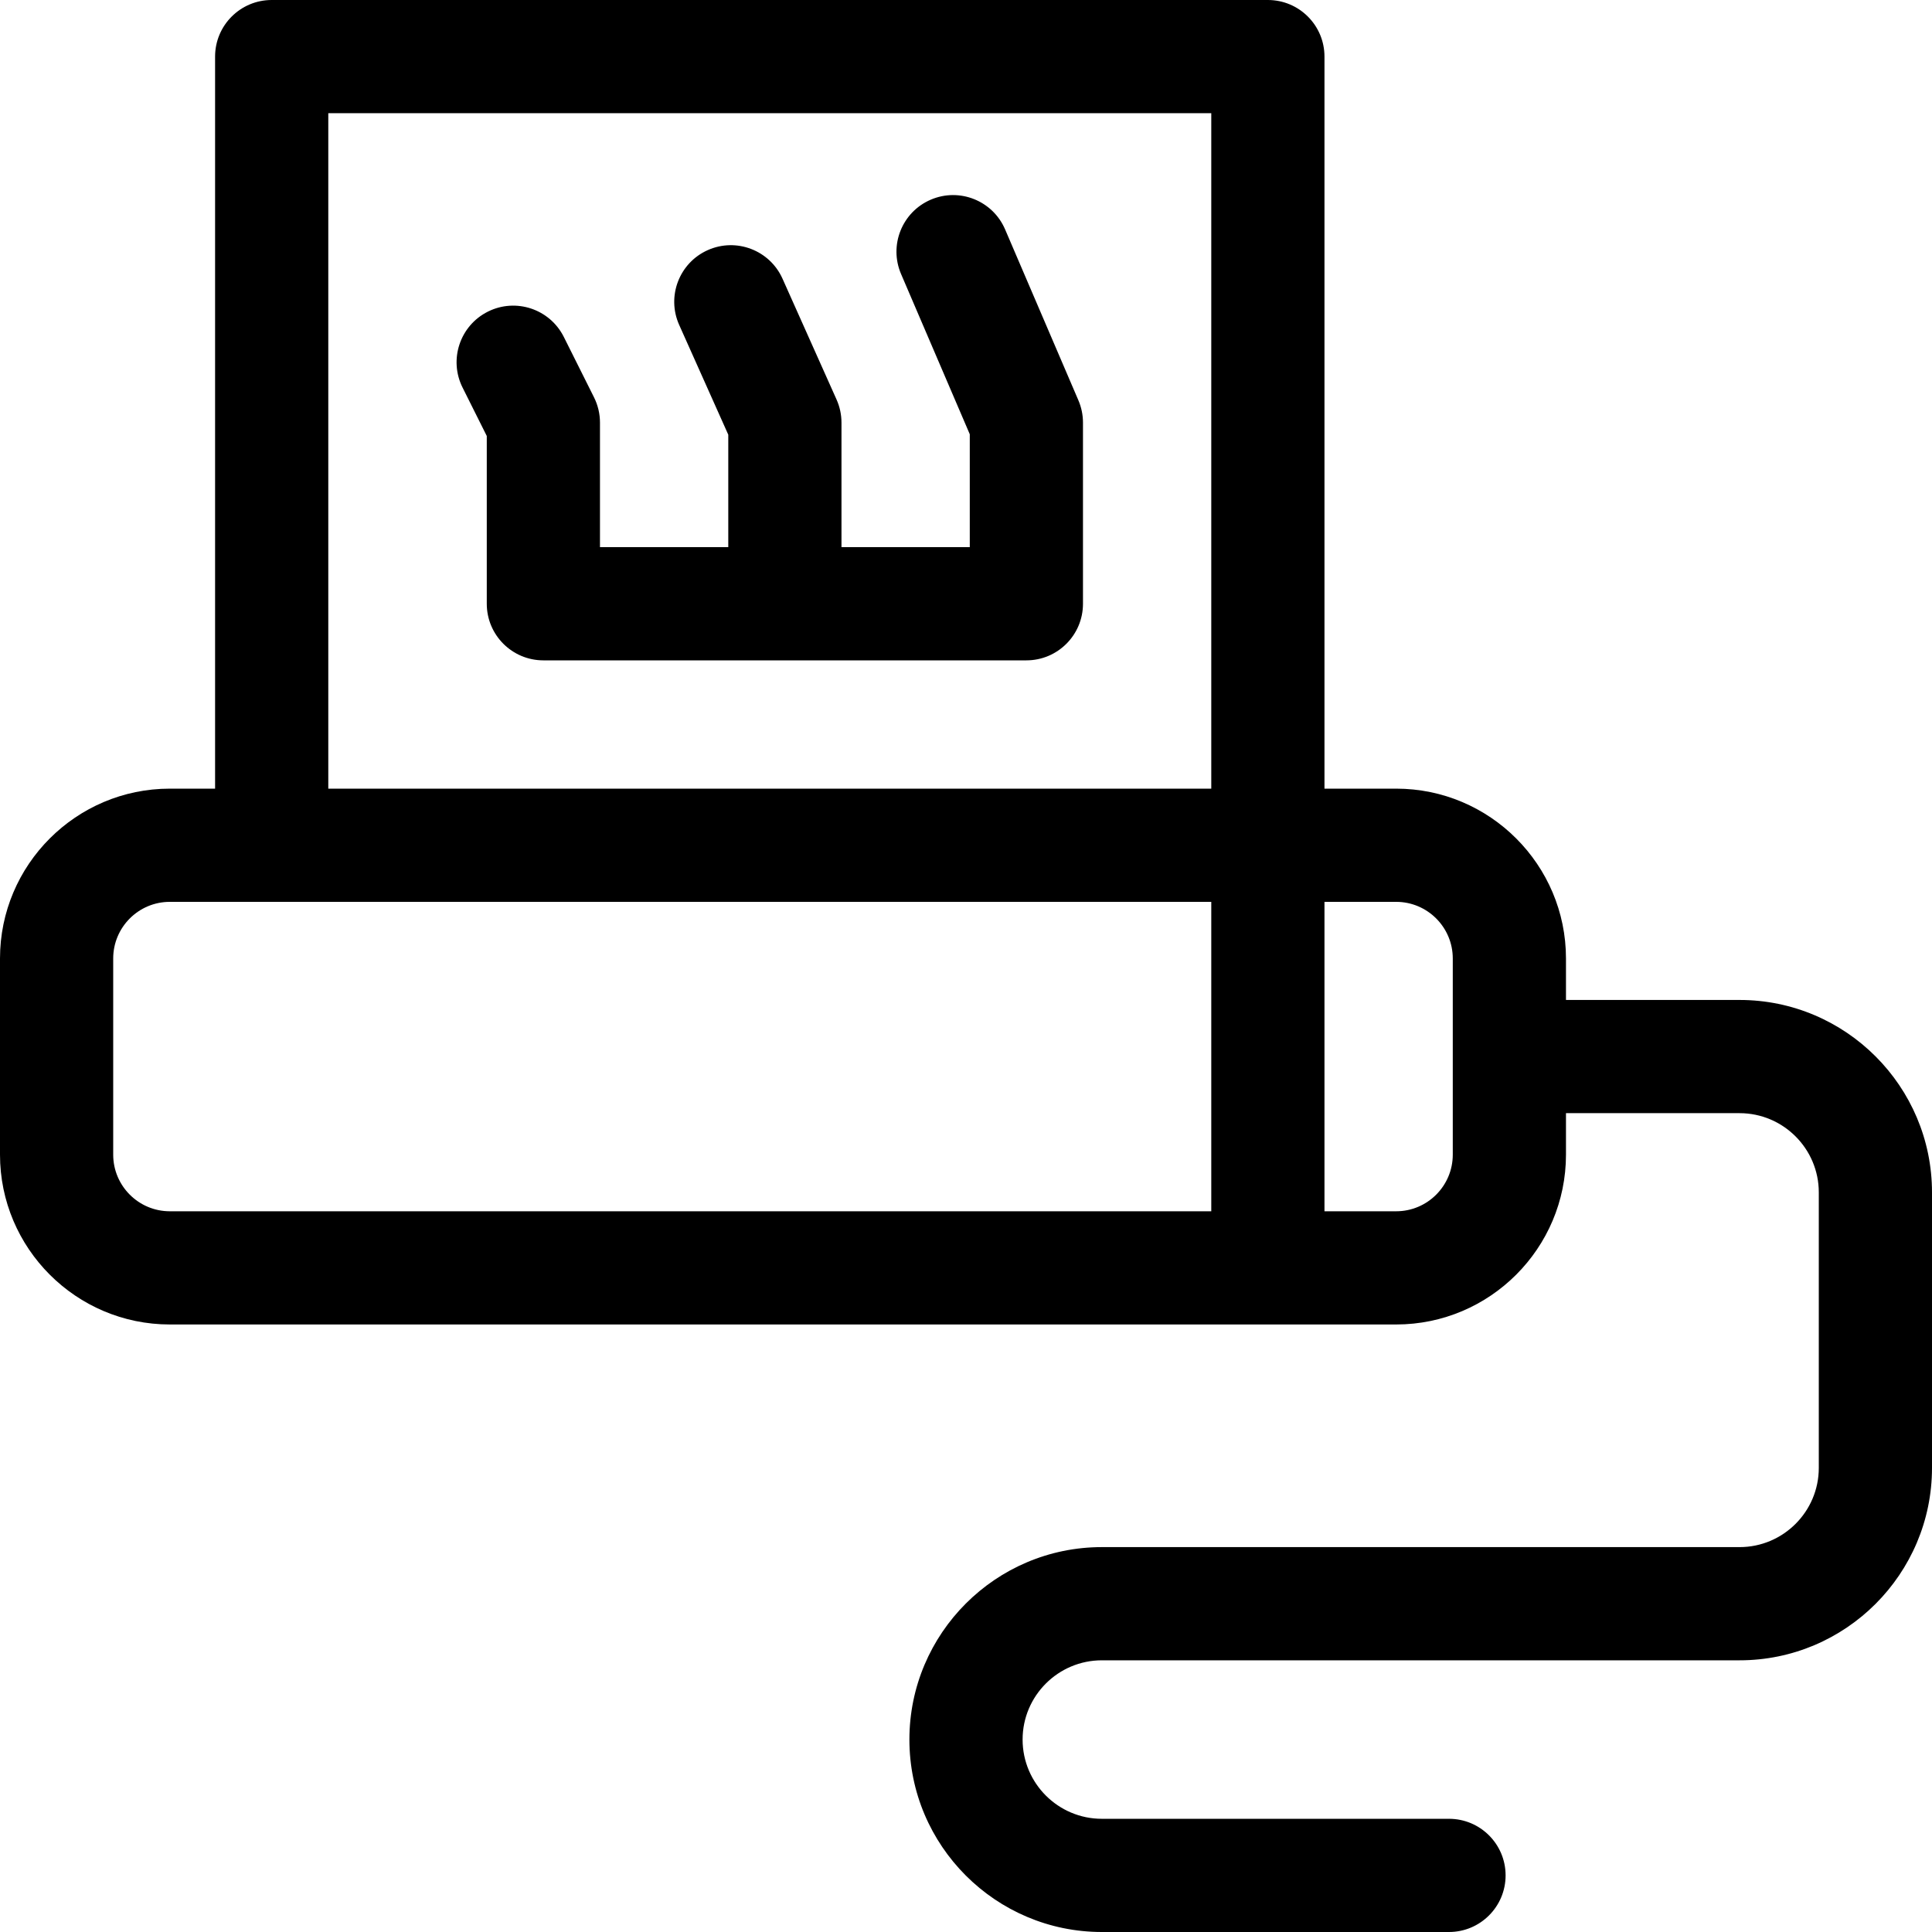
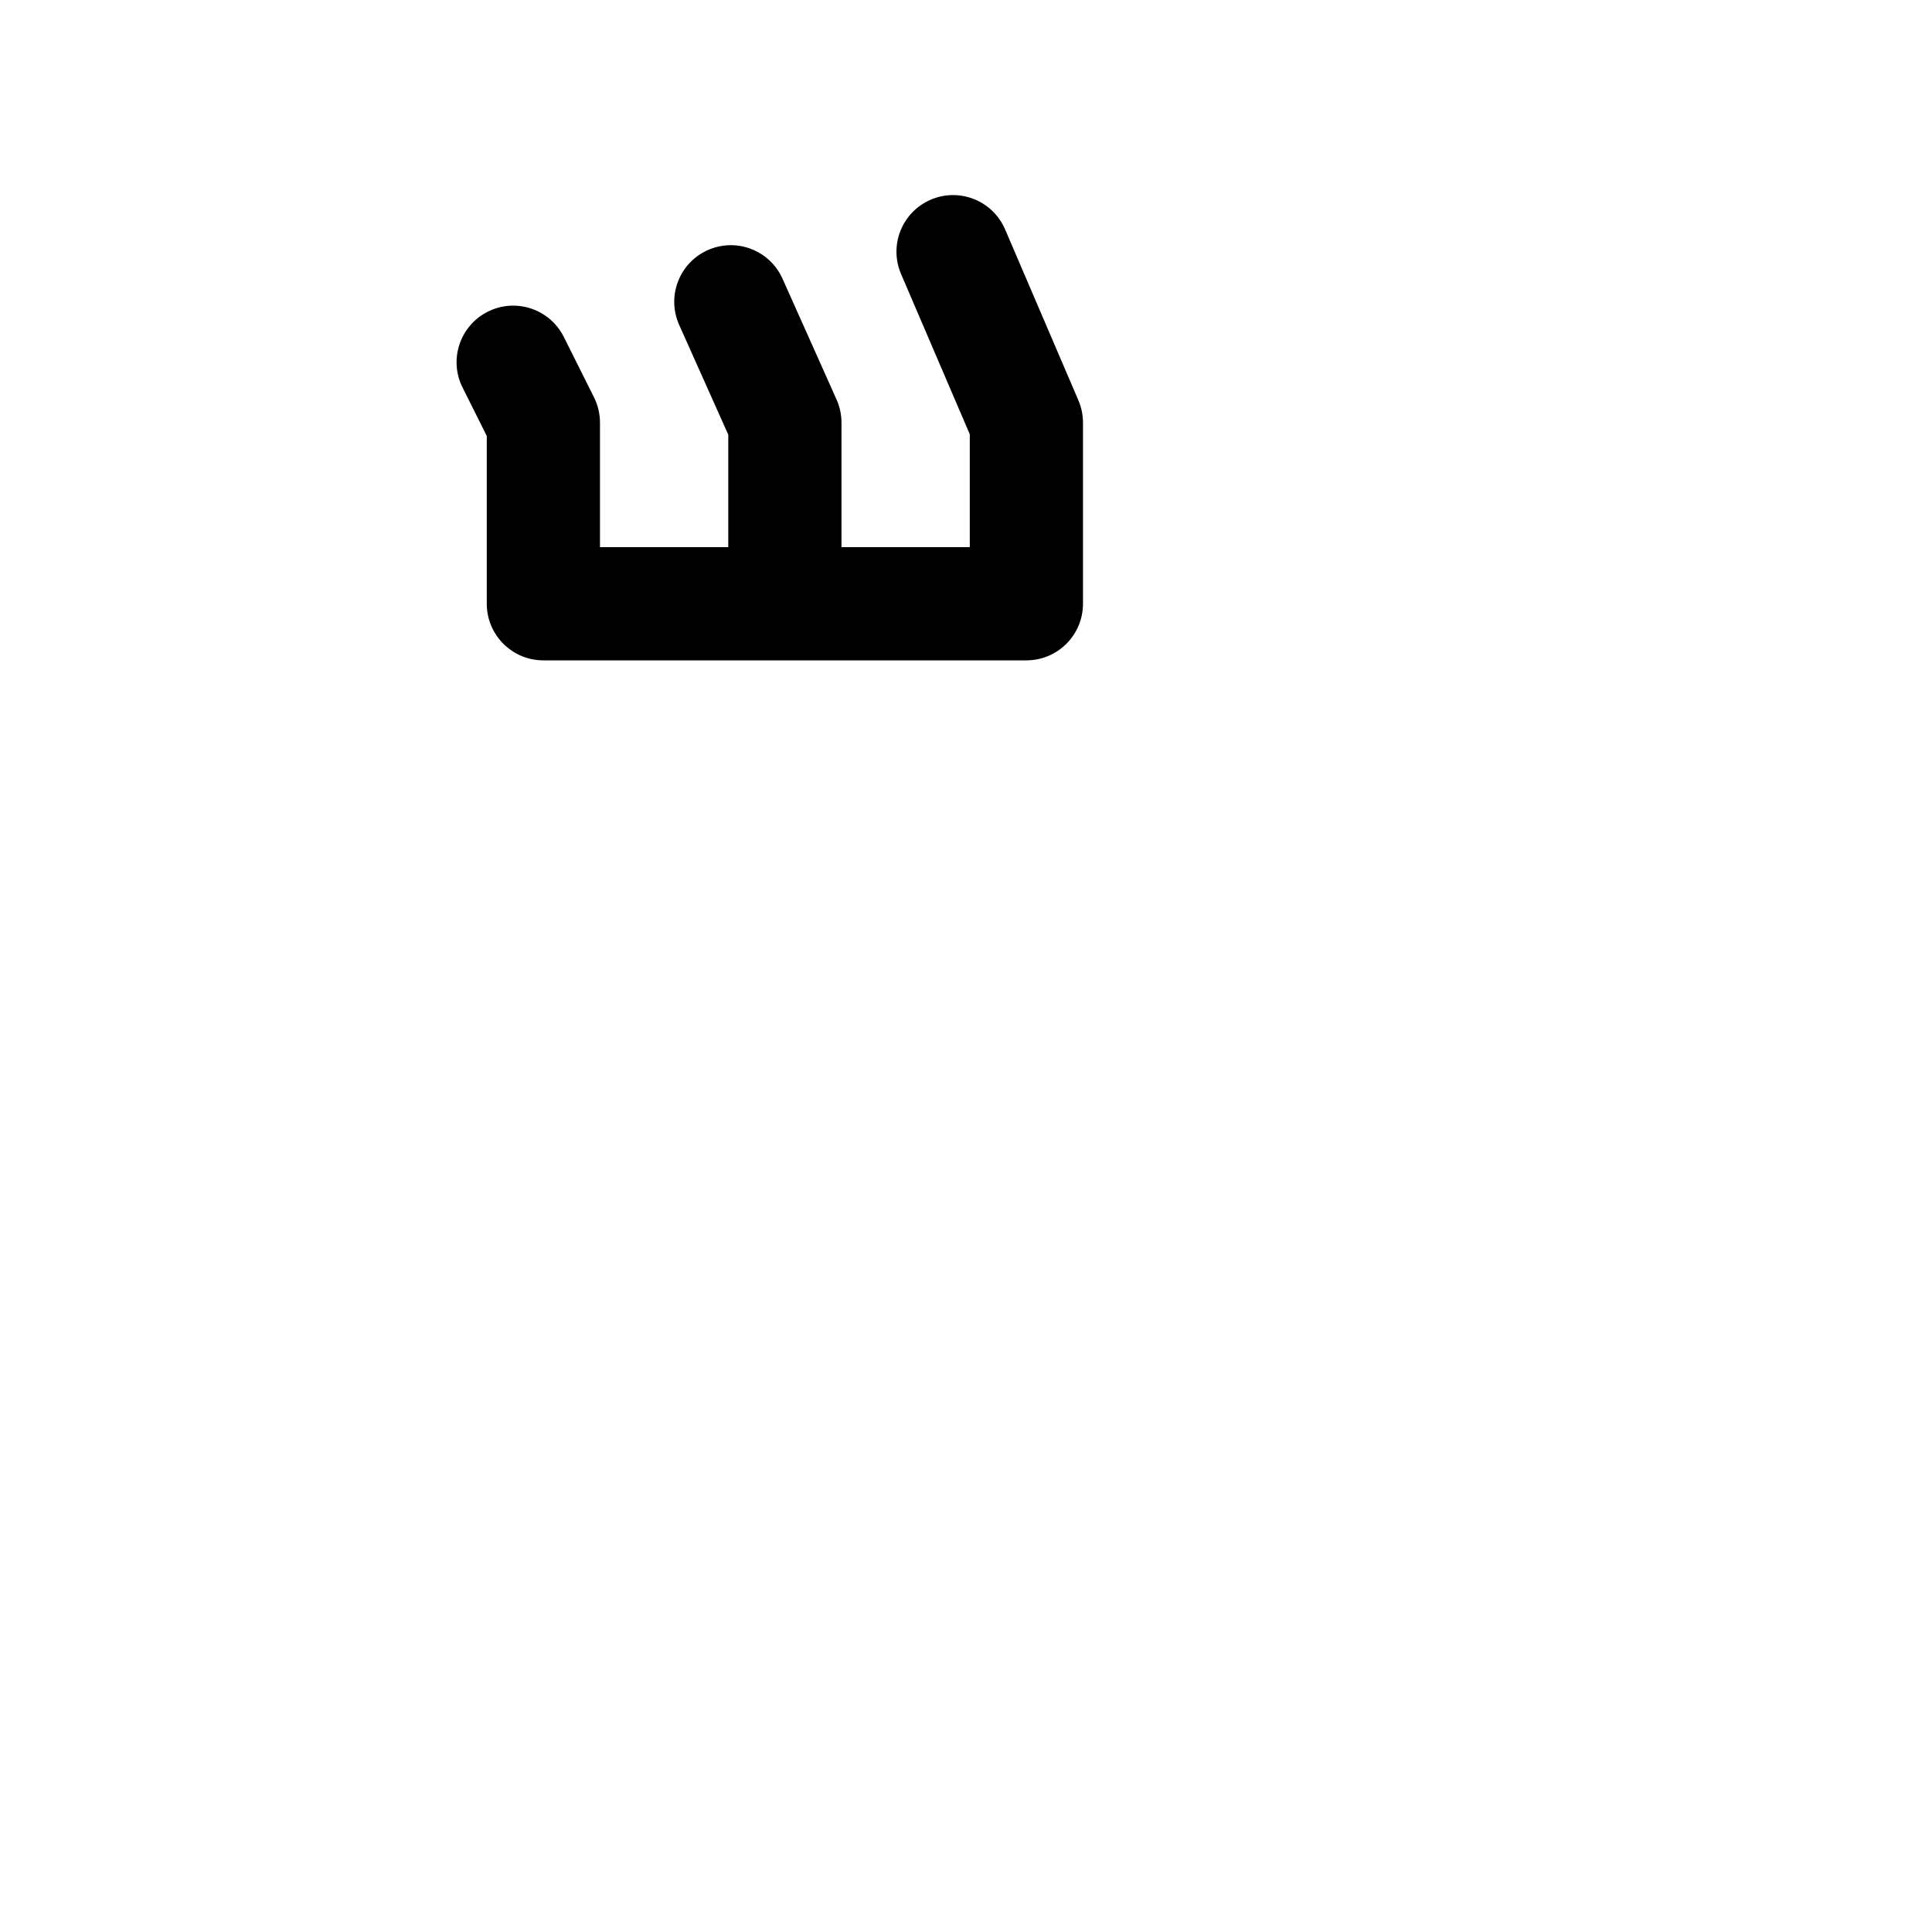
<svg xmlns="http://www.w3.org/2000/svg" id="Capa_1" height="512" viewBox="0 0 512 512" width="512">
  <g>
    <path d="m266.36 60.79c-3.265-7.613-12.084-11.14-19.697-7.874-7.614 3.266-11.139 12.084-7.874 19.698l18.211 42.467v29.919h-34v-33c0-2.11-.445-4.197-1.307-6.123l-14.319-32.021c-3.383-7.563-12.254-10.95-19.817-7.57-7.563 3.382-10.952 12.254-7.57 19.816l13.013 29.1v29.798h-34v-33c0-2.329-.542-4.625-1.583-6.708l-8-16c-3.706-7.41-12.716-10.414-20.125-6.708-7.41 3.704-10.413 12.715-6.708 20.124l6.416 12.833v44.459c0 8.284 6.716 15 15 15h128c8.284 0 15-6.716 15-15v-48c0-2.032-.413-4.044-1.214-5.912z" />
-     <path d="m461 265h-46v-11c0-24.813-20.187-45-45-45h-19v-194c0-8.284-6.716-15-15-15h-264c-8.284 0-15 6.716-15 15v194h-12c-24.813 0-45 20.187-45 45v52c0 24.813 20.187 45 45 45h325c24.813 0 45-20.187 45-45v-11h46c11.579 0 21 9.421 21 21v73c0 11.579-9.421 21-21 21h-169c-28.121 0-51 22.879-51 51s22.879 51 51 51h92c8.284 0 15-6.716 15-15s-6.716-15-15-15h-92c-11.579 0-21-9.421-21-21s9.421-21 21-21h169c28.121 0 51-22.879 51-51v-73c0-28.121-22.879-51-51-51zm-374-235h234v179h-234zm-57 276v-52c0-8.271 6.729-15 15-15h27 249v82h-276c-8.271 0-15-6.729-15-15zm355 0c0 8.271-6.729 15-15 15h-19v-82h19c8.271 0 15 6.729 15 15z" />
  </g>
</svg>